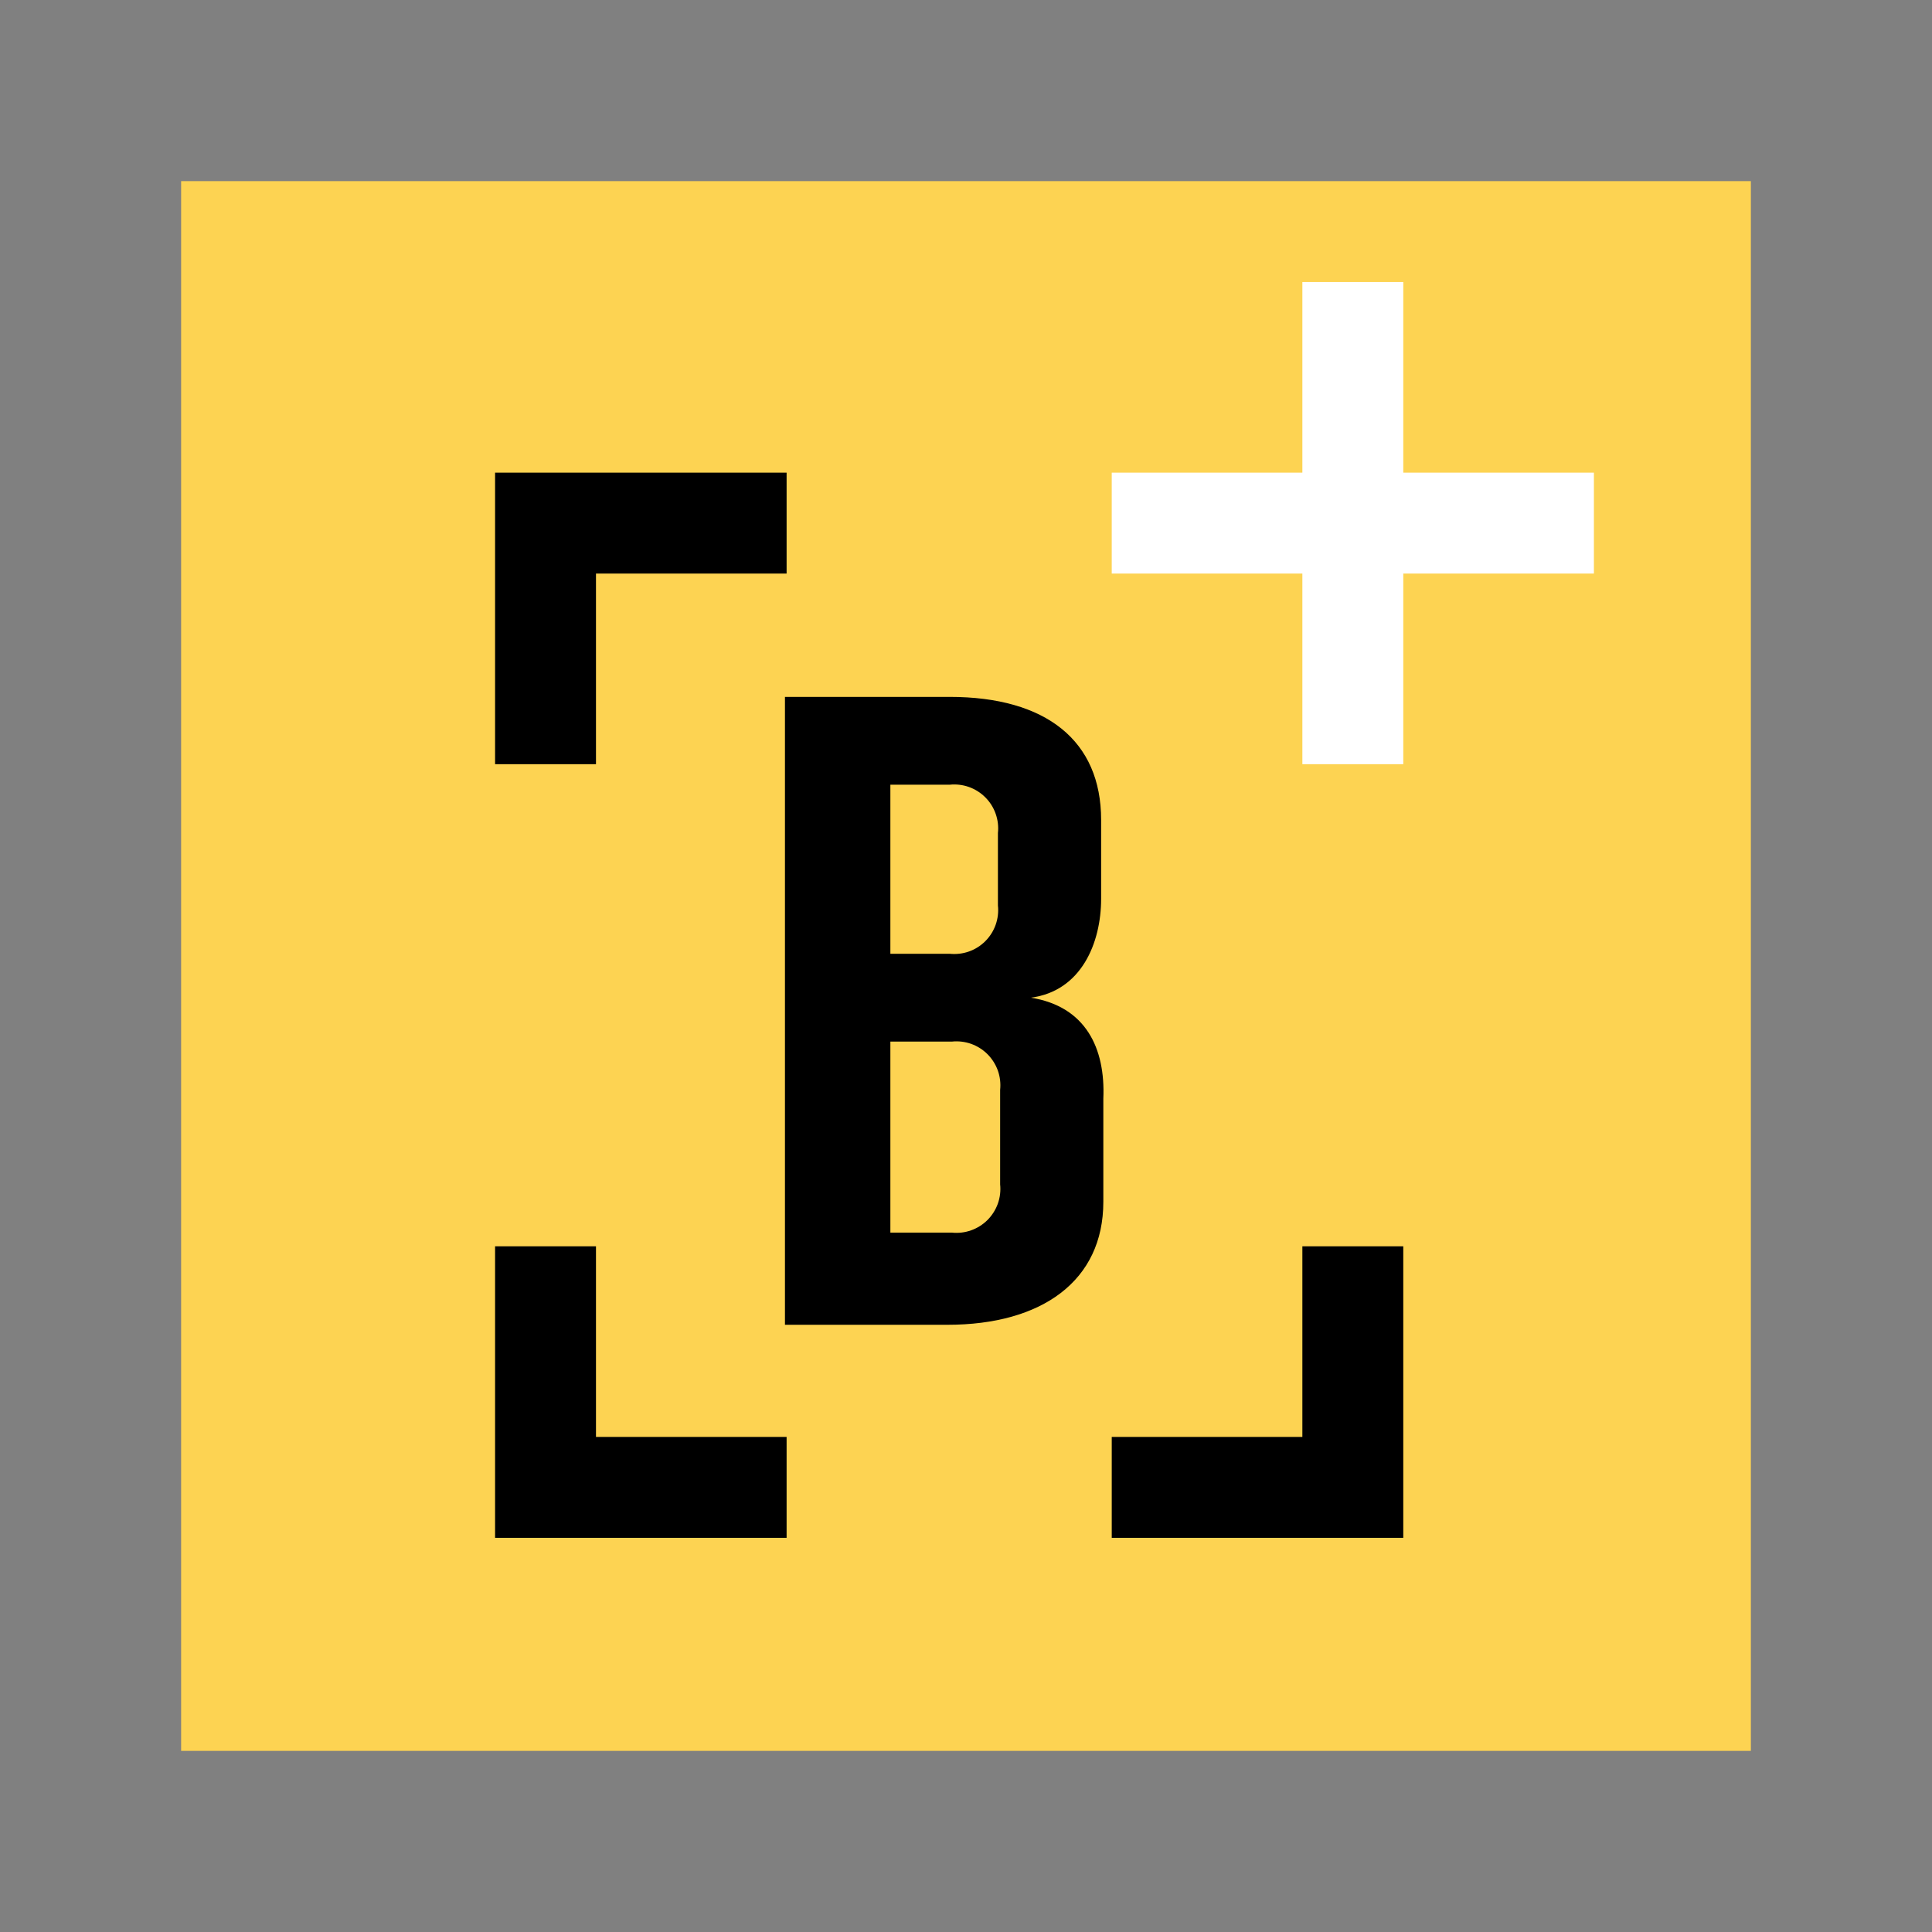
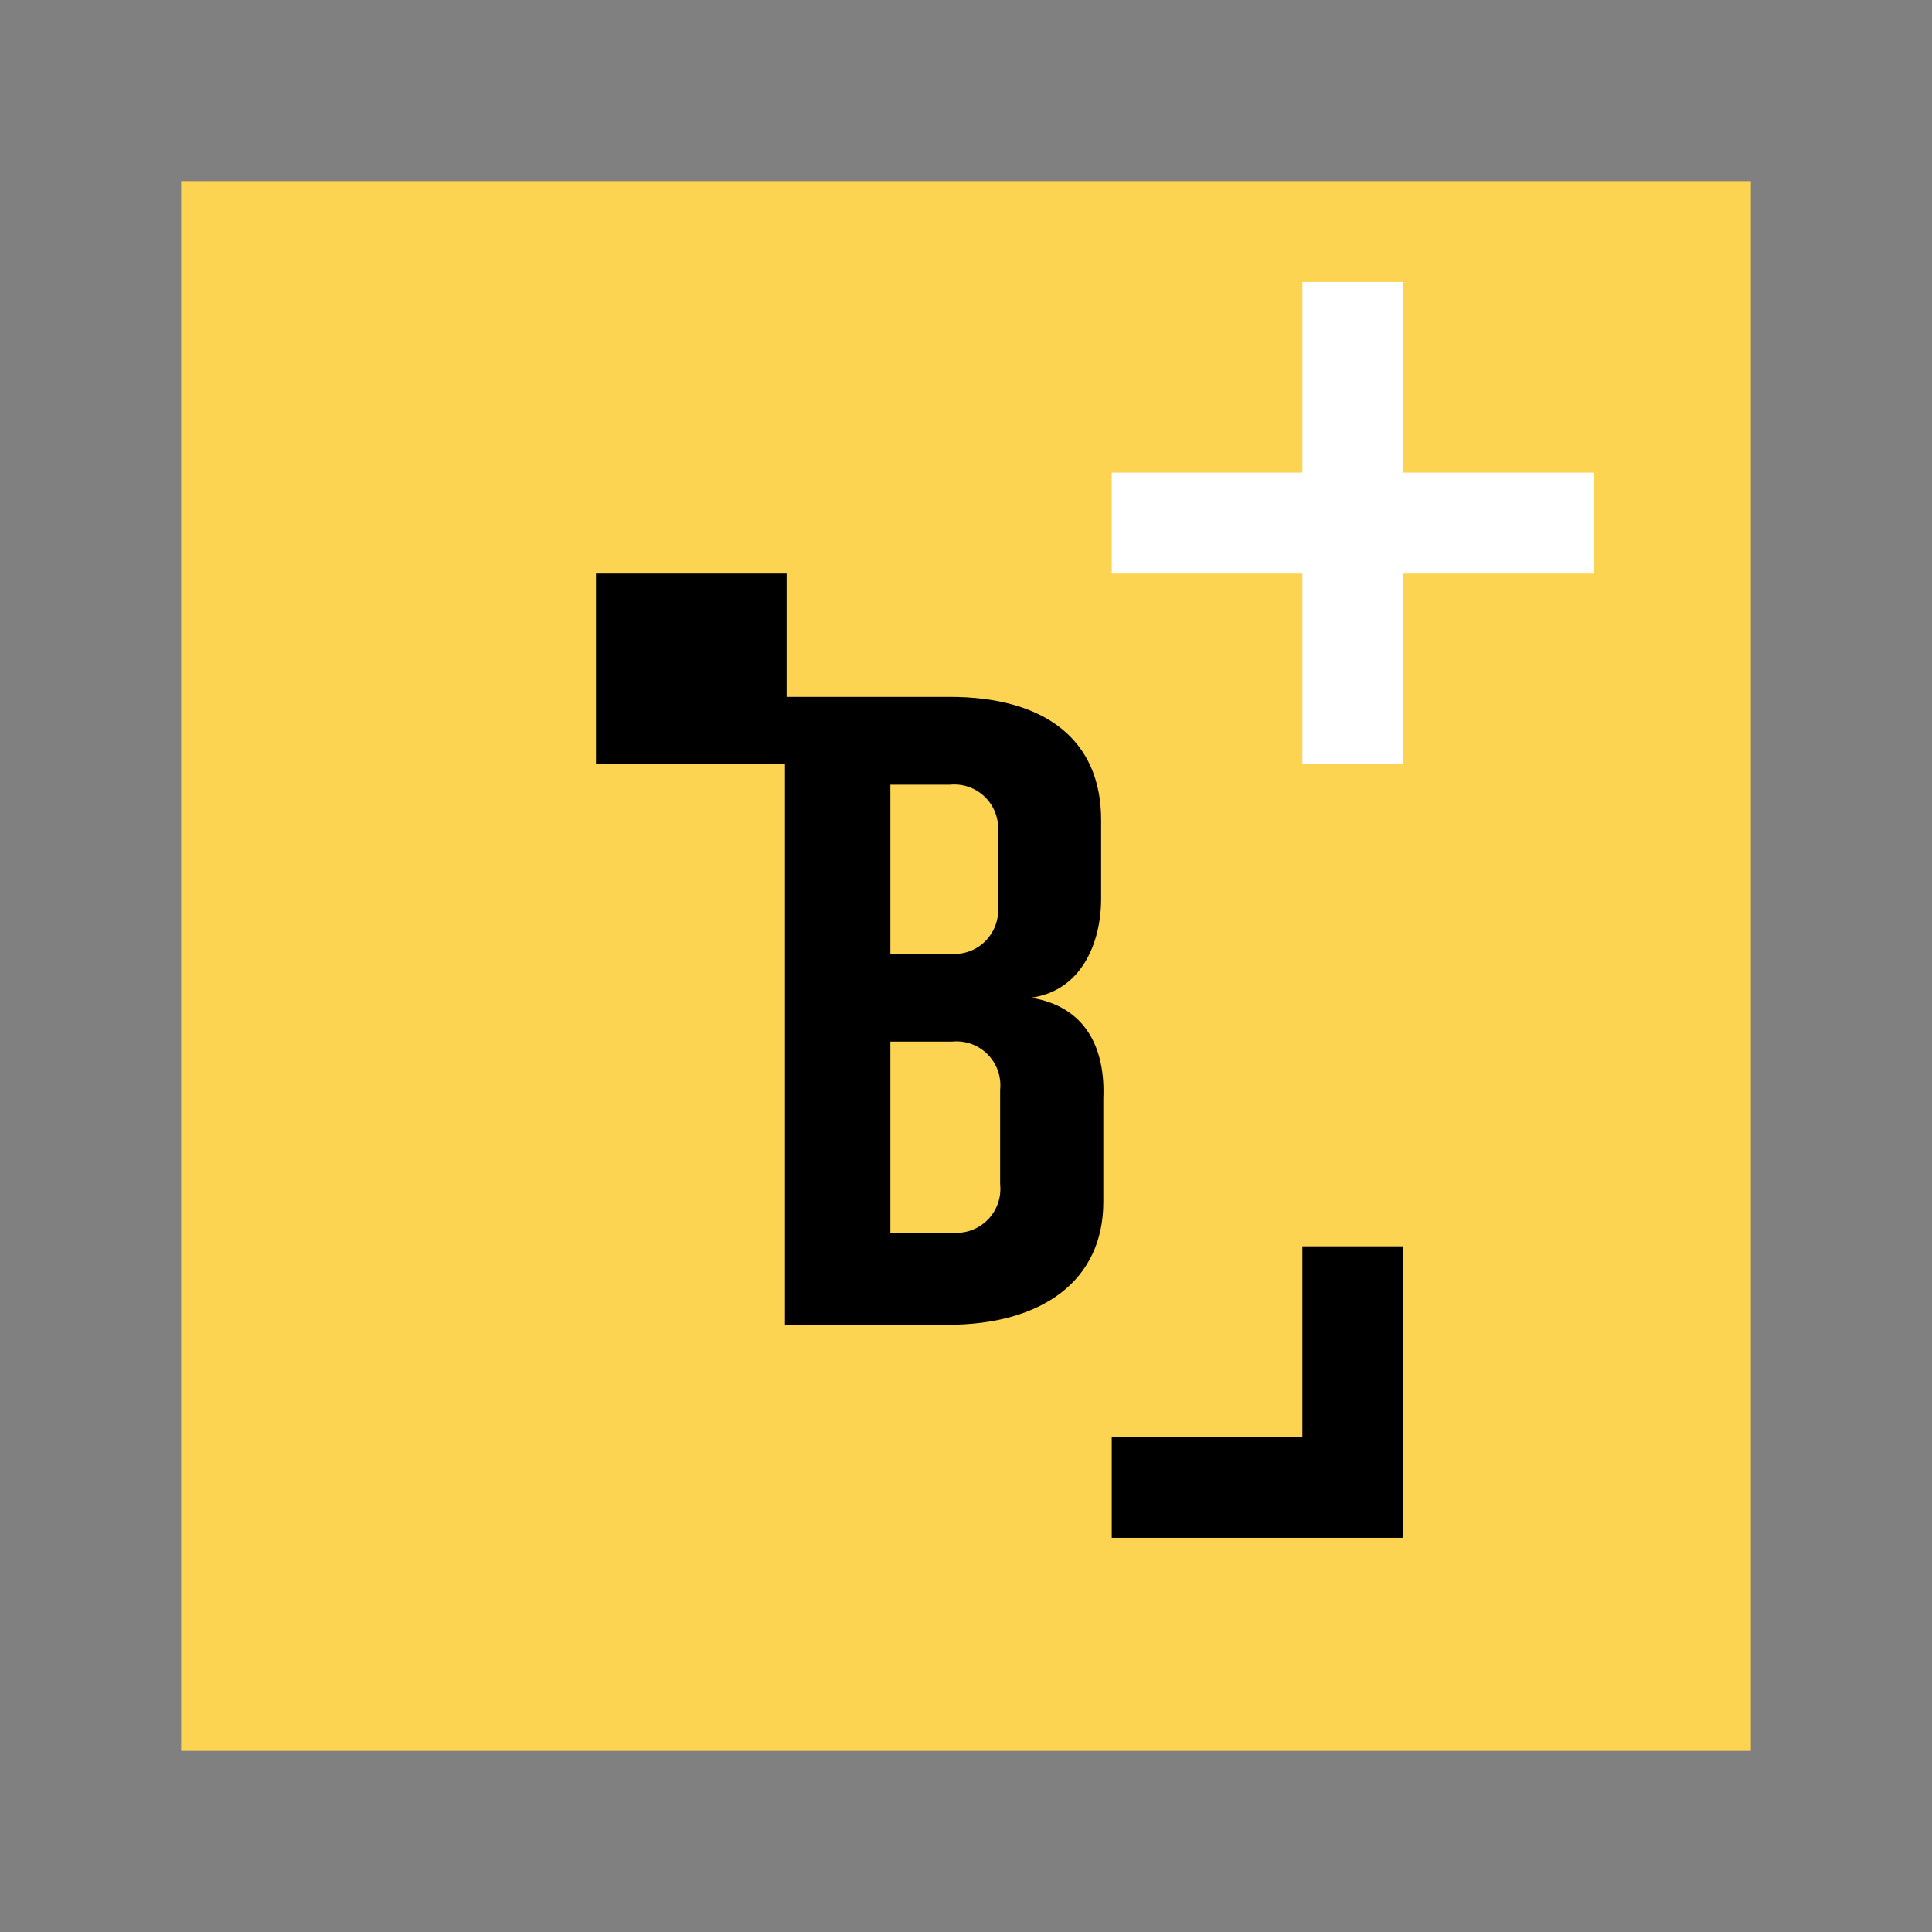
<svg xmlns="http://www.w3.org/2000/svg" width="48" height="48" viewBox="0 0 48 48" fill="none">
  <rect x="0" y="0" width="48" height="48" fill="#808080" stroke="none" />
  <rect x="4.5" y="4.5" width="39" height="39" fill="#FDD352" />
  <path d="M34.864 30.964L32.357 30.964V35.7H27.621V38.207H34.864V30.964Z" fill="black" />
-   <path d="M12.3 30.964L14.807 30.964V35.7H19.543V38.207H12.3V30.964Z" fill="black" />
-   <path d="M12.3 18.986L14.807 18.986V14.25H19.543V11.743H12.3V18.986Z" fill="black" />
+   <path d="M12.3 18.986L14.807 18.986V14.25H19.543V11.743V18.986Z" fill="black" />
  <path d="M25.611 24.787C26.866 24.624 27.357 23.424 27.357 22.333V20.369C27.357 18.405 25.993 17.314 23.593 17.314H19.502V32.914H23.539C25.884 32.914 27.412 31.824 27.412 29.86V27.296C27.466 26.042 26.975 25.005 25.611 24.787ZM22.121 19.496H23.593C23.755 19.479 23.919 19.498 24.072 19.552C24.226 19.607 24.365 19.695 24.48 19.81C24.595 19.925 24.683 20.064 24.737 20.218C24.791 20.371 24.811 20.535 24.793 20.696V22.496C24.811 22.658 24.791 22.822 24.737 22.975C24.683 23.128 24.595 23.268 24.48 23.383C24.365 23.498 24.226 23.586 24.072 23.64C23.919 23.694 23.755 23.713 23.593 23.696H22.121V19.496ZM24.848 29.424C24.865 29.585 24.846 29.749 24.792 29.902C24.737 30.056 24.649 30.195 24.535 30.31C24.419 30.425 24.28 30.513 24.127 30.567C23.973 30.622 23.81 30.641 23.648 30.624H22.121V25.878H23.648C23.81 25.861 23.973 25.88 24.127 25.934C24.28 25.989 24.419 26.076 24.535 26.192C24.649 26.307 24.737 26.446 24.792 26.599C24.846 26.753 24.865 26.916 24.848 27.078V29.424Z" fill="black" />
  <path d="M39.6 11.743H34.864V7.007H32.357V11.743H27.621V14.25H32.357V18.986H34.864V14.25H39.6V11.743Z" fill="white" />
</svg>